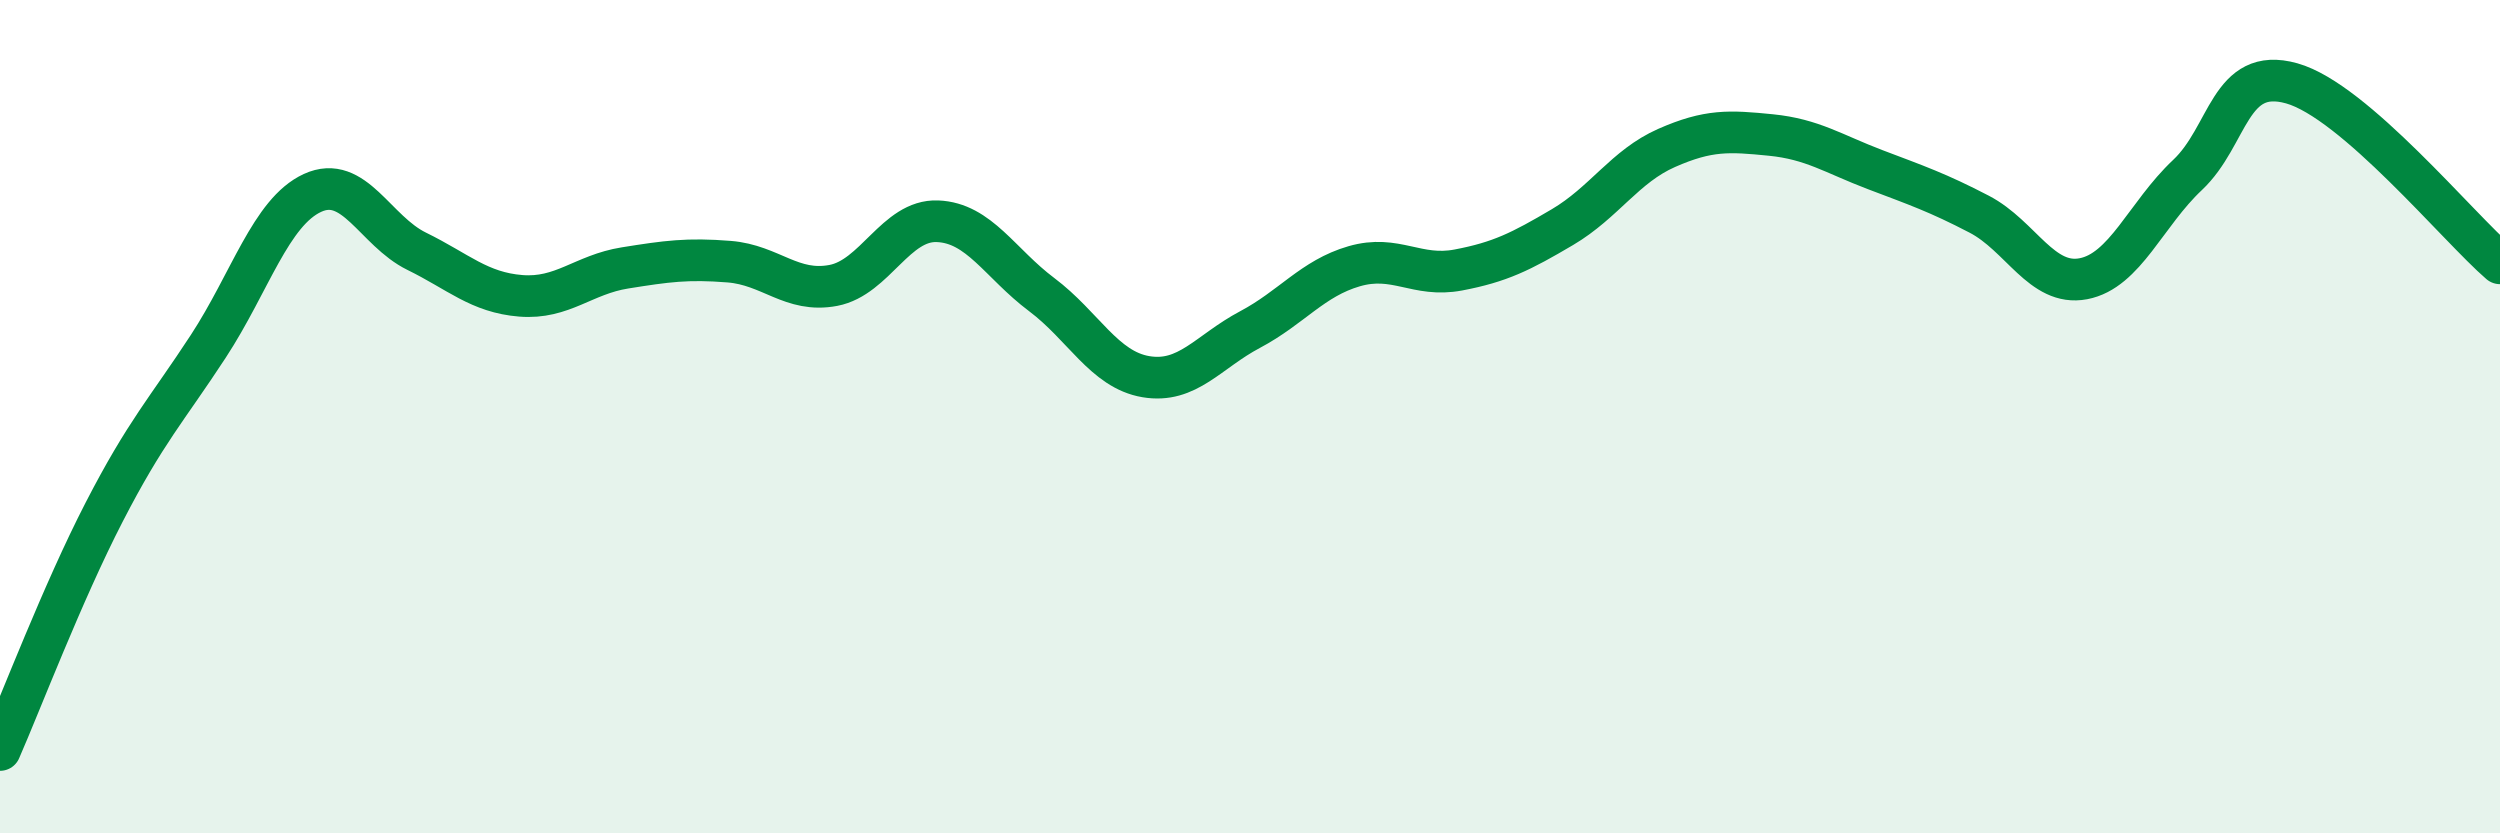
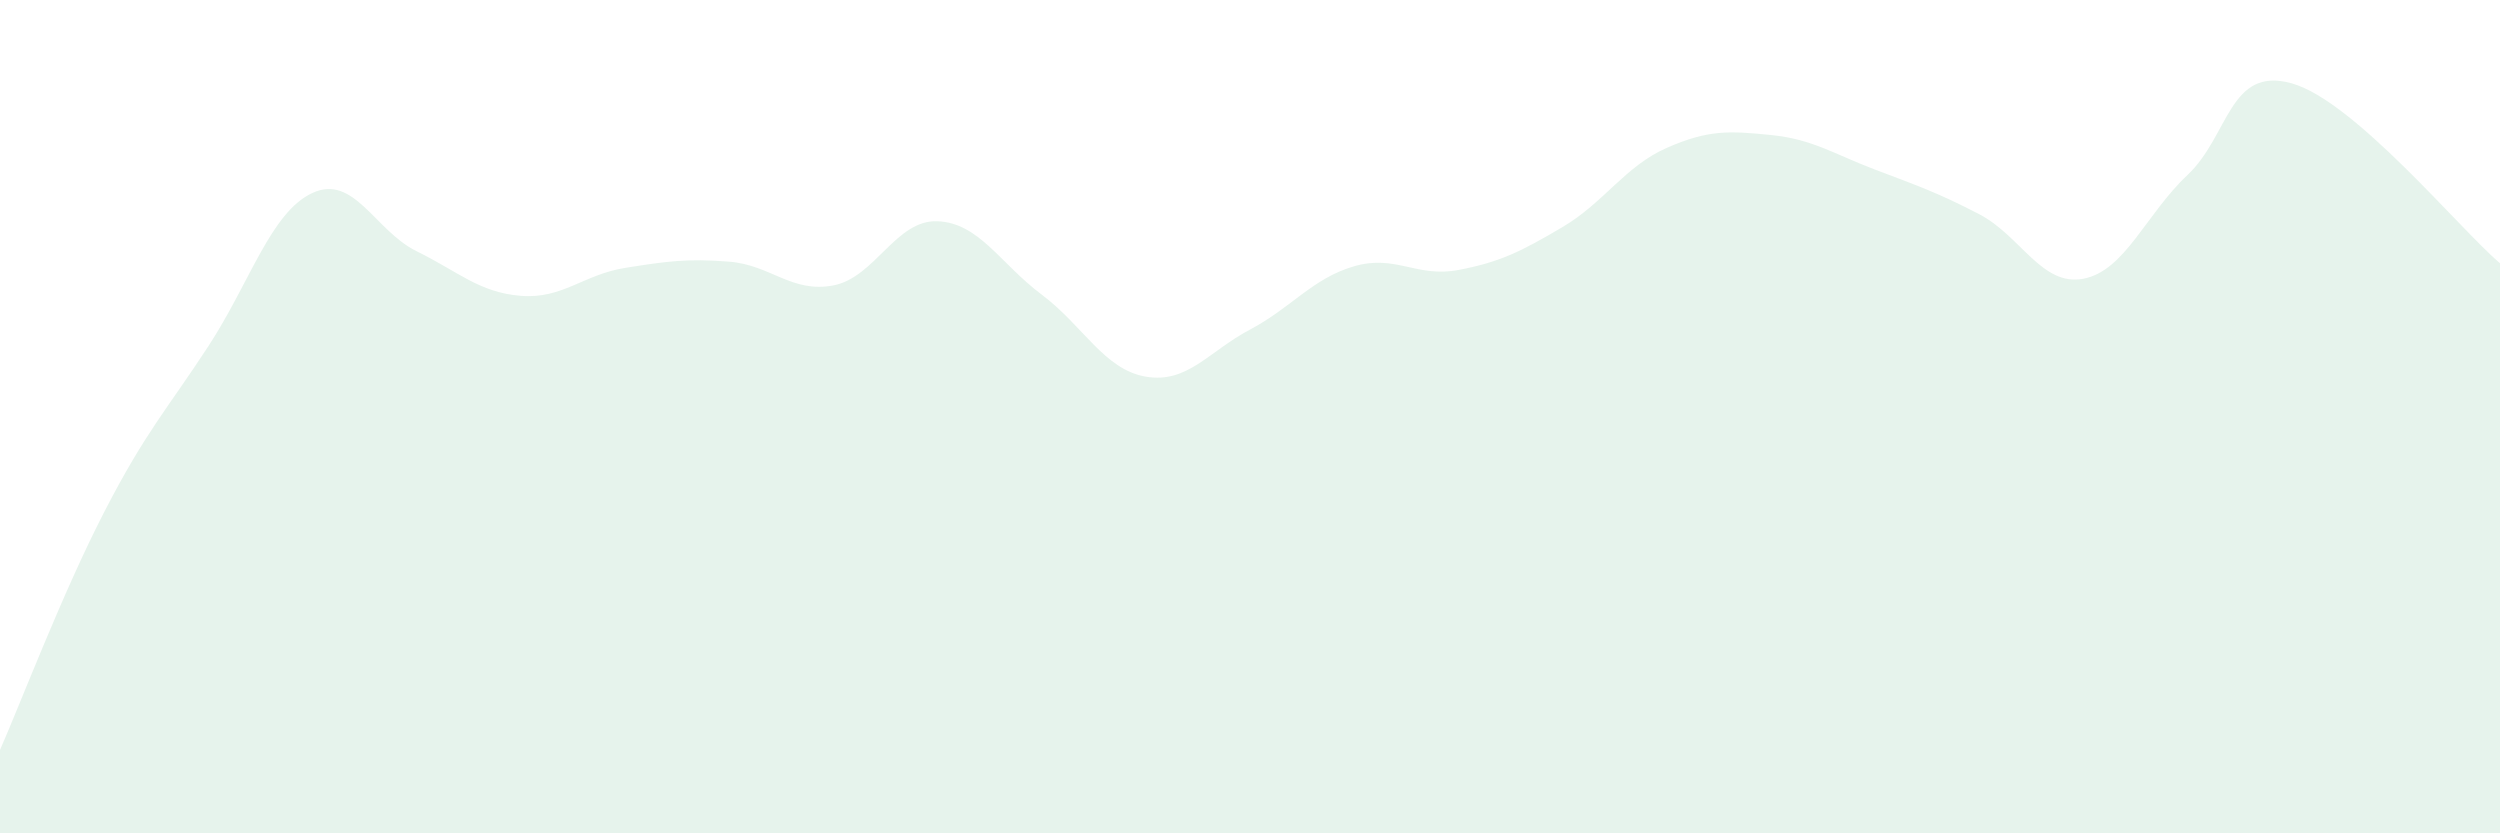
<svg xmlns="http://www.w3.org/2000/svg" width="60" height="20" viewBox="0 0 60 20">
  <path d="M 0,18 C 0.5,16.86 1.5,14.23 2.5,12.29 C 3.5,10.35 4,9.84 5,8.31 C 6,6.78 6.5,5.09 7.5,4.63 C 8.5,4.17 9,5.54 10,6.03 C 11,6.52 11.5,7.02 12.5,7.1 C 13.5,7.18 14,6.59 15,6.43 C 16,6.27 16.5,6.2 17.5,6.28 C 18.5,6.36 19,7.04 20,6.85 C 21,6.66 21.5,5.27 22.5,5.31 C 23.5,5.35 24,6.32 25,7.07 C 26,7.82 26.5,8.87 27.5,9.04 C 28.5,9.21 29,8.44 30,7.91 C 31,7.38 31.5,6.68 32.5,6.39 C 33.5,6.1 34,6.67 35,6.48 C 36,6.29 36.5,6.04 37.5,5.45 C 38.5,4.86 39,3.99 40,3.55 C 41,3.11 41.5,3.14 42.5,3.24 C 43.5,3.34 44,3.69 45,4.07 C 46,4.45 46.5,4.62 47.5,5.14 C 48.5,5.66 49,6.88 50,6.69 C 51,6.5 51.5,5.14 52.5,4.2 C 53.5,3.26 53.5,1.58 55,2 C 56.5,2.42 59,5.46 60,6.32L60 20L0 20Z" fill="#008740" opacity="0.1" stroke-linecap="round" stroke-linejoin="round" />
-   <path d="M 0,18 C 0.5,16.86 1.5,14.23 2.5,12.29 C 3.5,10.35 4,9.84 5,8.31 C 6,6.78 6.5,5.09 7.5,4.63 C 8.5,4.17 9,5.54 10,6.03 C 11,6.52 11.5,7.02 12.5,7.1 C 13.5,7.18 14,6.59 15,6.43 C 16,6.27 16.5,6.2 17.5,6.28 C 18.5,6.36 19,7.04 20,6.85 C 21,6.66 21.5,5.27 22.5,5.31 C 23.5,5.35 24,6.32 25,7.07 C 26,7.82 26.5,8.87 27.5,9.04 C 28.5,9.21 29,8.44 30,7.91 C 31,7.38 31.5,6.68 32.5,6.39 C 33.5,6.1 34,6.67 35,6.48 C 36,6.29 36.5,6.04 37.5,5.45 C 38.5,4.86 39,3.99 40,3.55 C 41,3.11 41.5,3.14 42.5,3.24 C 43.5,3.34 44,3.69 45,4.07 C 46,4.45 46.5,4.62 47.5,5.14 C 48.5,5.66 49,6.88 50,6.69 C 51,6.5 51.5,5.14 52.5,4.2 C 53.5,3.26 53.5,1.58 55,2 C 56.5,2.42 59,5.46 60,6.32" stroke="#008740" stroke-width="1" fill="none" stroke-linecap="round" stroke-linejoin="round" />
</svg>